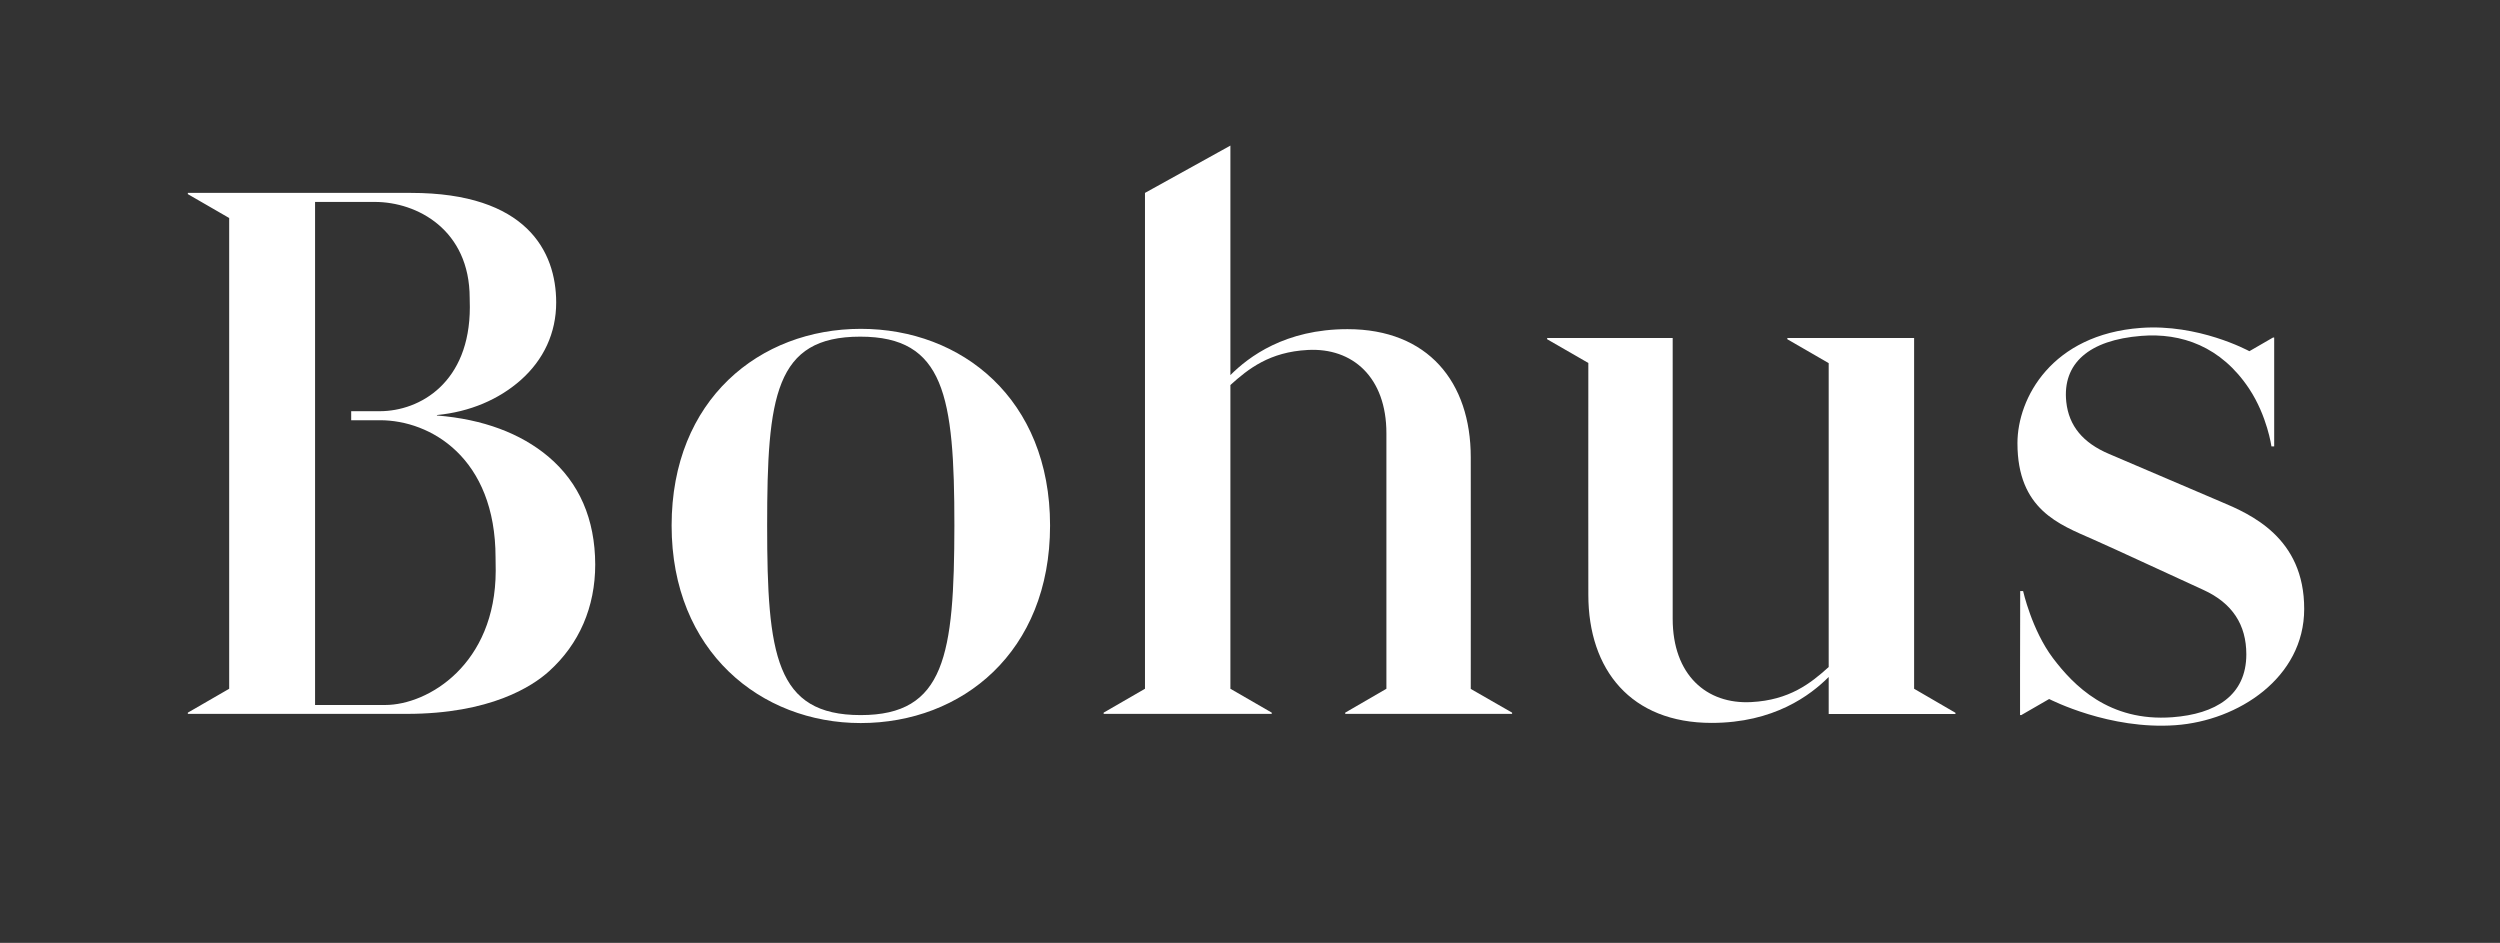
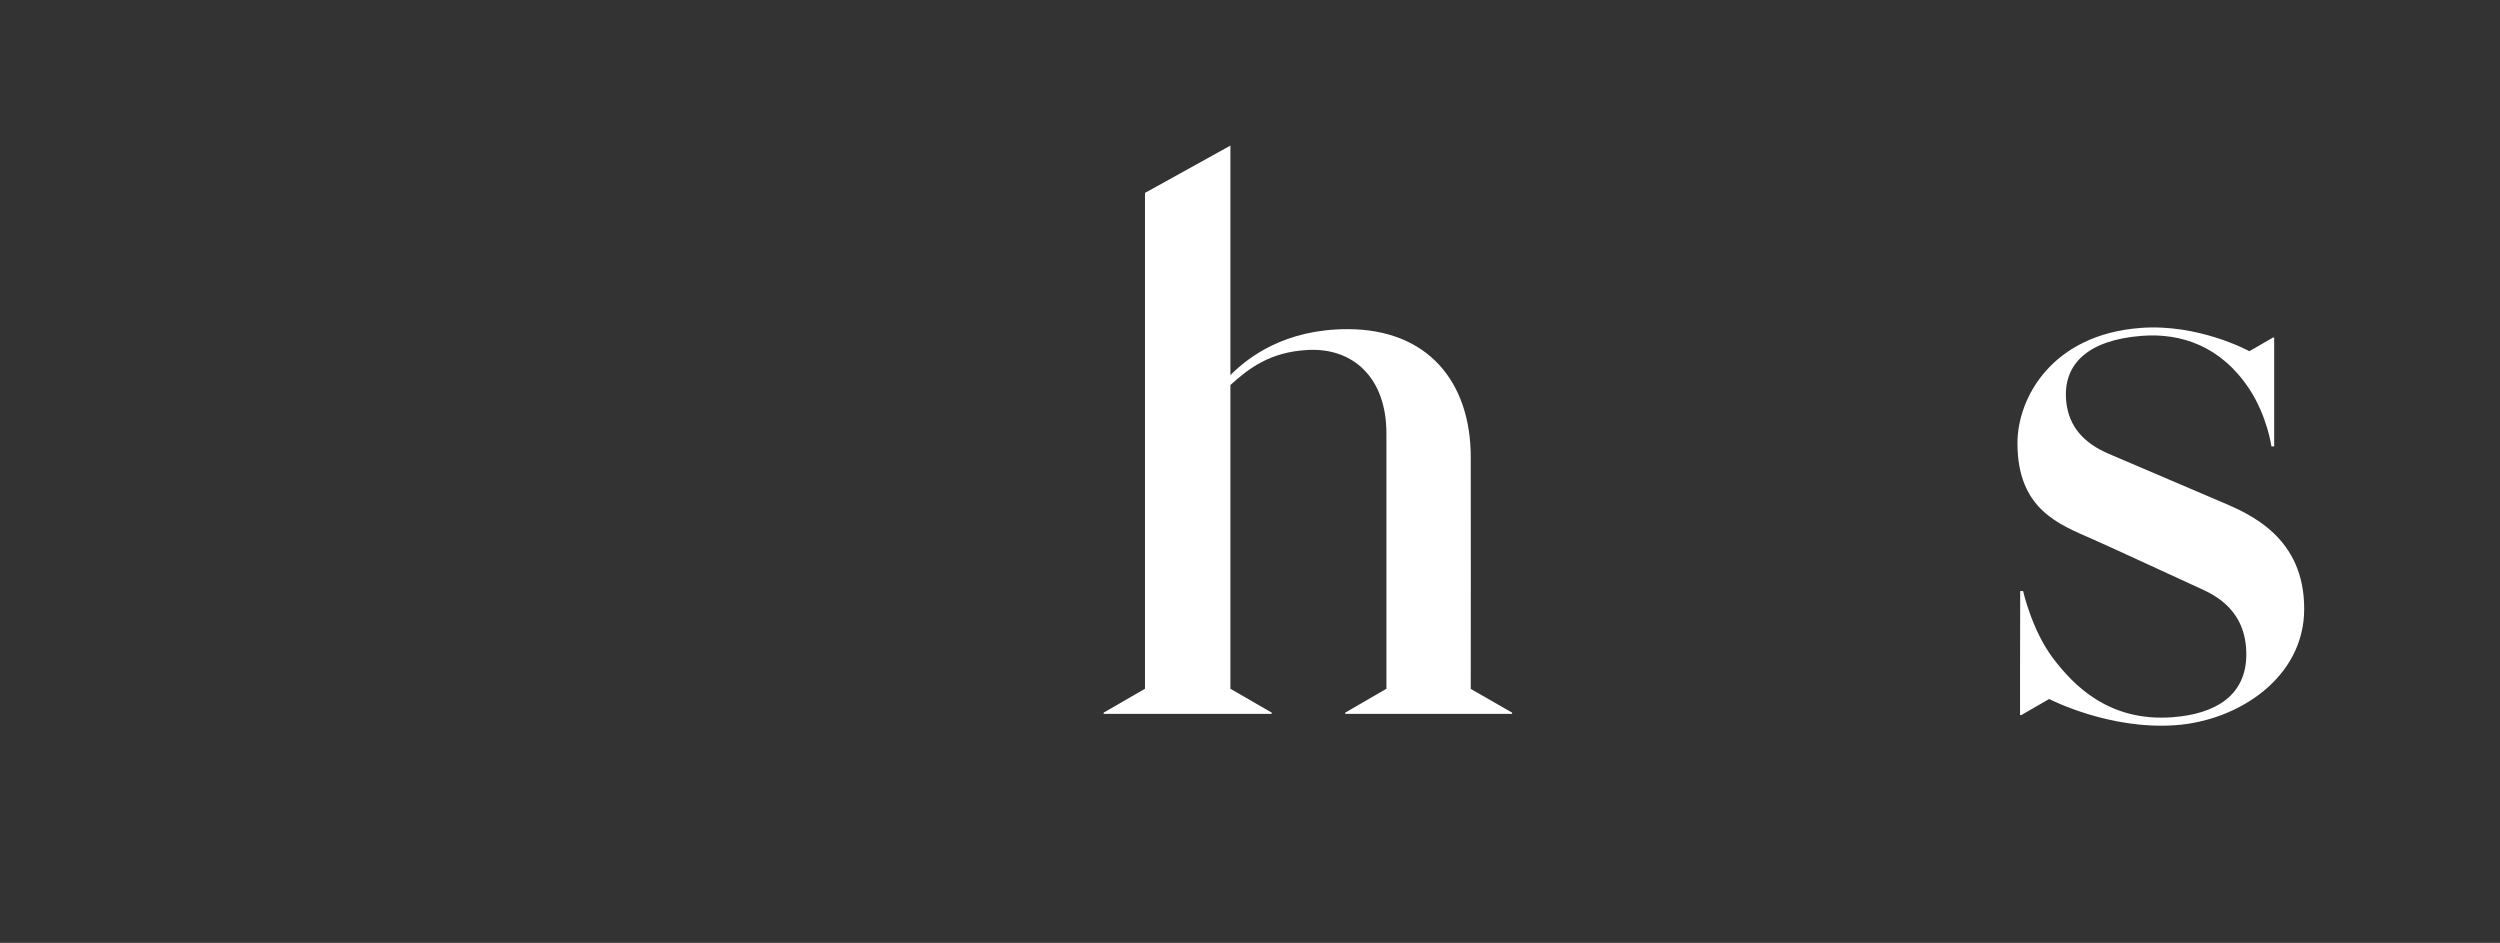
<svg xmlns="http://www.w3.org/2000/svg" version="1.1" id="Layer_2" x="0px" y="0px" viewBox="0 0 1633 615.9" style="enable-background:new 0 0 1633 615.9;" xml:space="preserve">
  <rect x="0" y="0" width="1633" height="615.9" fill="#333333" stroke="none" />
  <style type="text/css">
	.st0{fill:#FFFFFF;}
</style>
  <rect x="1319.6" y="466.3" class="st0" width="0.8" height="0.4" />
  <g>
-     <path class="st0" d="M562.3,214.8c-66,0-123.6,46.1-123.6,128.5c0,82.3,58.4,129,123.5,129c66.2,0,123.7-46.3,123.7-129   C685.9,260.5,628.1,214.8,562.3,214.8z M562.2,467.1c-55.7,0-61.1-39.5-61.1-123.9c0-84.3,5.1-123.3,60.8-123.3   c55,0,61.5,38.6,61.5,123.3C623.3,428,617.3,467.1,562.2,467.1z" />
    <path class="st0" d="M1450.4,327.6c-0.6-0.3-51.4-22-72.8-31.1c-17-7.2-26.2-18.3-27.9-33.9c-2.7-25.2,14.8-40.5,49-43.2   c26.1-2.1,52.1,6.8,70.5,34.6c11.8,17.9,14.5,37.6,14.5,37.6h1.8l0-71.1l-0.8,0l-15.4,8.9c-1-0.5-33.3-18-71-15.2   c-58,4.3-80.5,45.7-80.5,75.3c0,43.4,27.4,53.1,49.1,62.7c13.5,5.9,57.5,26.4,72.3,33.1c19.1,8.7,28.1,22.9,28.1,42.1   c0,27-20.2,39-48.3,41.1c-41.5,3.1-64.6-20.9-78-38.6c-13.8-18.3-19.5-43.8-19.5-43.8h-1.9l-0.1,52.3l0,0l0,28.7h0.8l18.2-10.5   c1.3,0.6,39.5,20.2,82.5,17.1c41-2.9,84.1-31,84.1-75.9C1505.2,351.1,1470,335.8,1450.4,327.6z" />
-     <path class="st0" d="M1250.3,449.9V220.8l-55.1,0v0h-27.7v0.8l27,15.6v198.5c-11.8,10.7-25.7,21.6-50.5,22.9   c-29.3,1.6-51.4-17.8-51.4-54.4V220.8h-82v0.8l26.9,15.5c-0.1,44,0,137.9,0,151.4c0,49.1,27.9,83.7,80.5,83.7   c40.8,0,64.6-18.1,76.5-30v24.2h82.8v-0.8L1250.3,449.9z" />
    <path class="st0" d="M960.7,450c0,0,0.1-146.2,0-151.3c0-49.1-27.9-83.7-80.5-83.7c-40.8,0-64.6,18.1-76.5,30V95.1L747.9,126v323.9   l-27,15.6v0.8l109.8,0v-0.8l-27-15.6V251.5c11.8-10.7,25.7-21.6,50.5-22.9c29.3-1.6,51.4,17.8,51.4,54.4l0,166.9l-26.9,15.6v0.8   l109,0v-0.8L960.7,450z" />
-     <path class="st0" d="M358.1,298.2c-18-15.1-42.5-24.4-72.7-26.8v-0.3c21.7-2.1,40.4-10.2,54.6-22.7c15.2-13.4,23.3-31,23.3-50.8   c0-33.5-19.5-71.6-94.8-71.6H123.1h-0.4v0.8l27,15.6v307.5l-27,15.6v0.8c0,0,65.1,0,142.9,0c54.7,0,82.2-18,93.1-27.9   c19.7-17.8,30.1-41.9,30.1-69.7C388.7,339.1,378.4,315.3,358.1,298.2z M251.6,460.5h-45.8h0V131.9h0v0h39c27.7,0,62,18.2,62,62.8   c0,0.5,0.1,5.1,0.1,5.9c0,49.2-32.5,68-58.9,68h-18.6v5.9h18.9c32.8,0,75.4,24.4,75.4,89.8c0,0.8,0.1,7.6,0.1,8.5   C323.7,434,279.6,460.5,251.6,460.5z" />
  </g>
</svg>